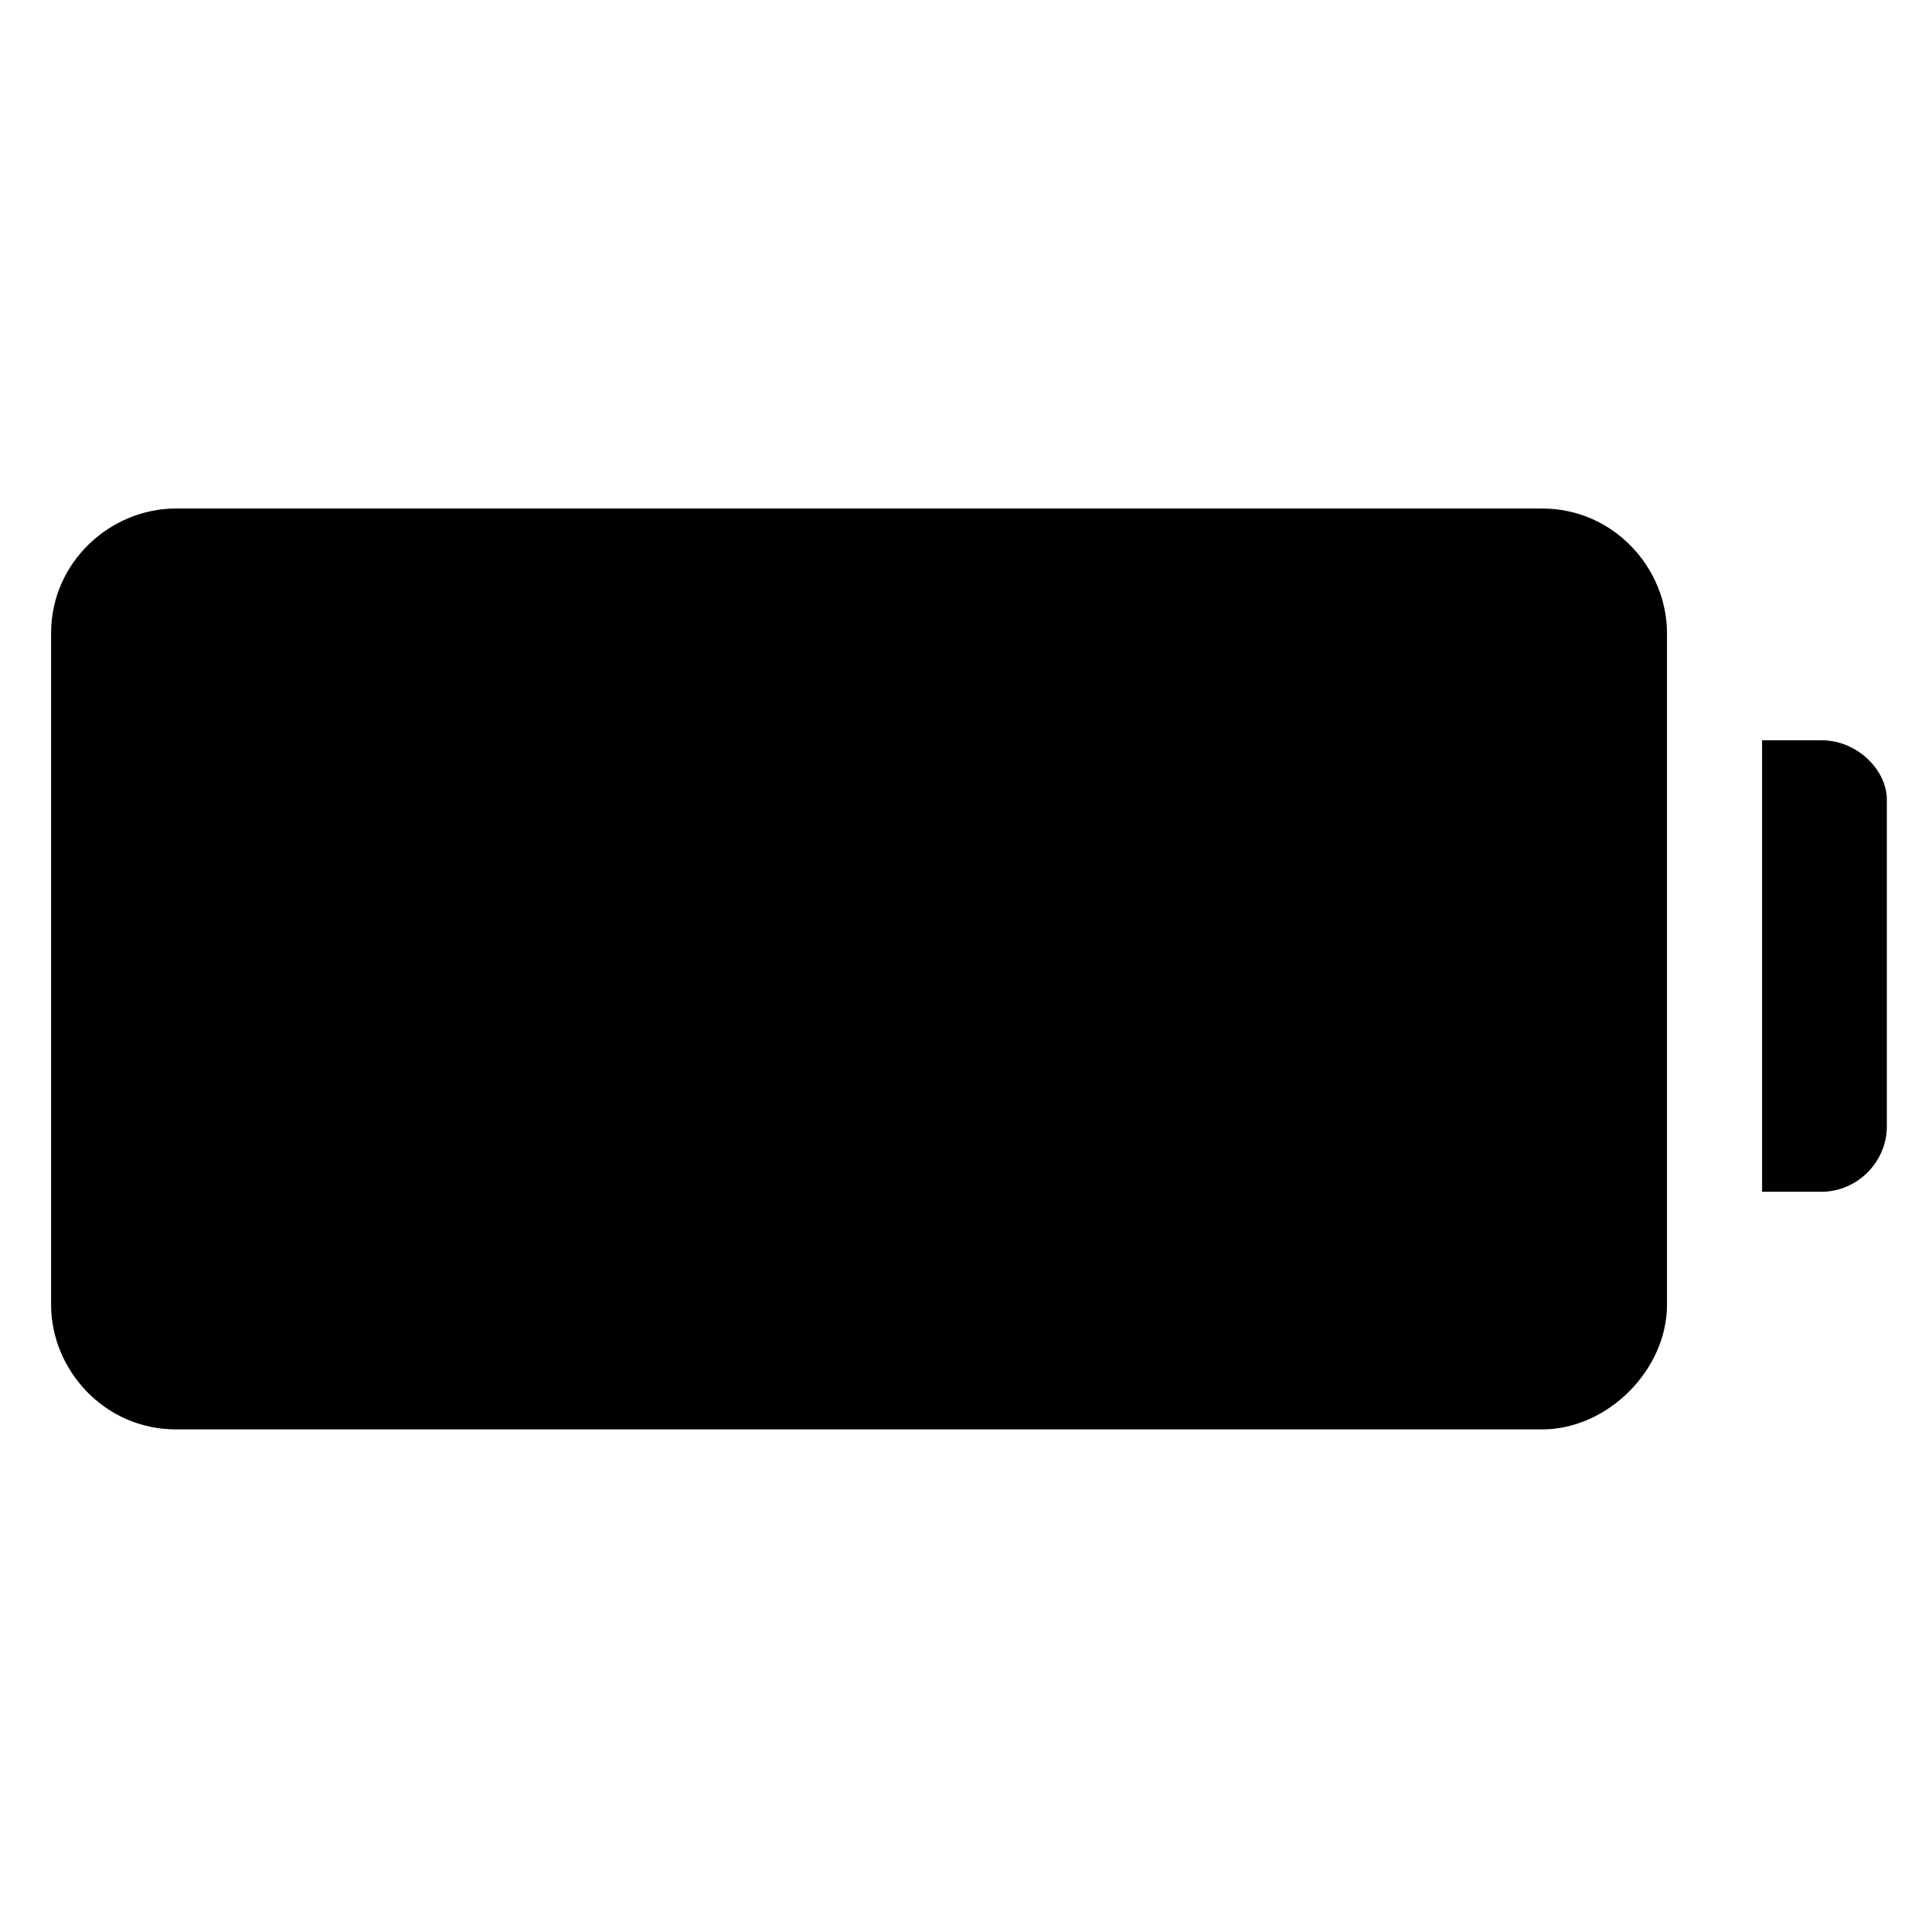
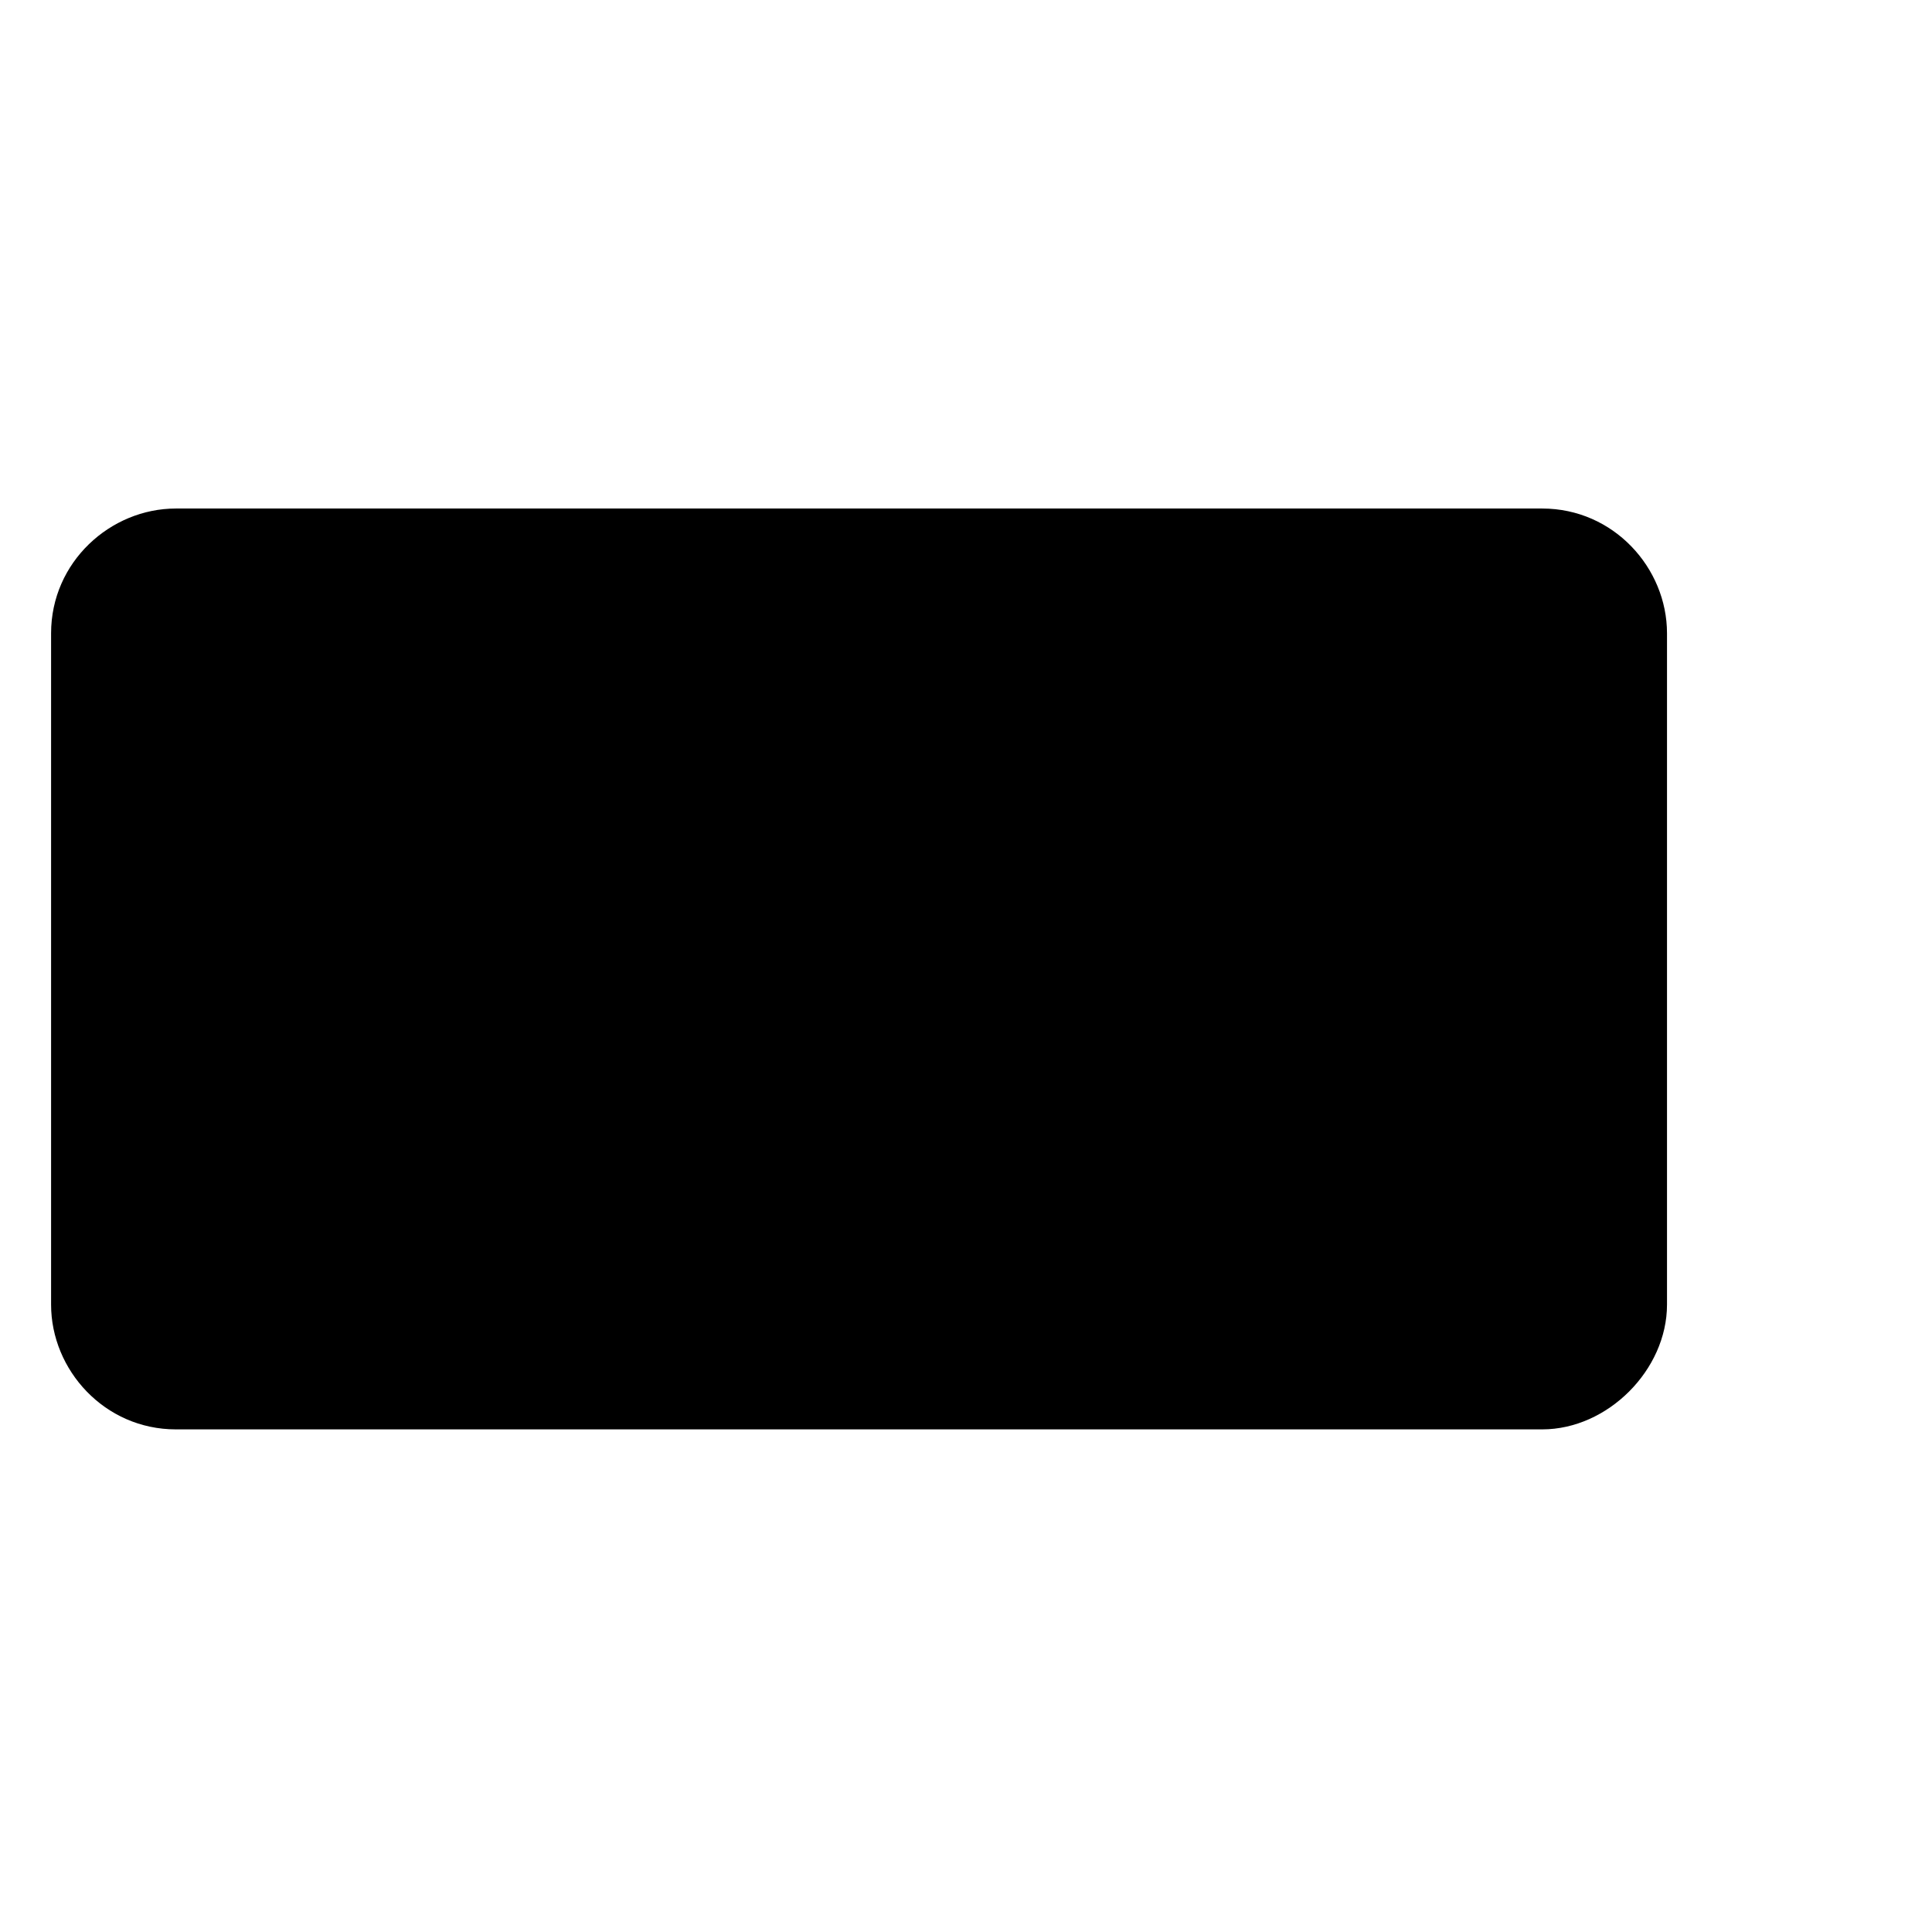
<svg xmlns="http://www.w3.org/2000/svg" fill="#000000" width="800px" height="800px" version="1.1" viewBox="144 144 512 512">
  <g>
    <path d="m552.71 522.8h-362.11c-18.895 0-33.062-15.742-33.062-33.062v-177.91c0-18.895 15.742-33.062 33.062-33.062h362.11c18.895 0 33.062 15.742 33.062 33.062v177.91c0 17.32-15.742 33.062-33.062 33.062z" />
-     <path d="m626.71 340.17h-15.742v119.66h15.742c9.445 0 17.32-7.871 17.32-17.32v-86.594c0-7.871-7.871-15.742-17.32-15.742z" />
  </g>
</svg>